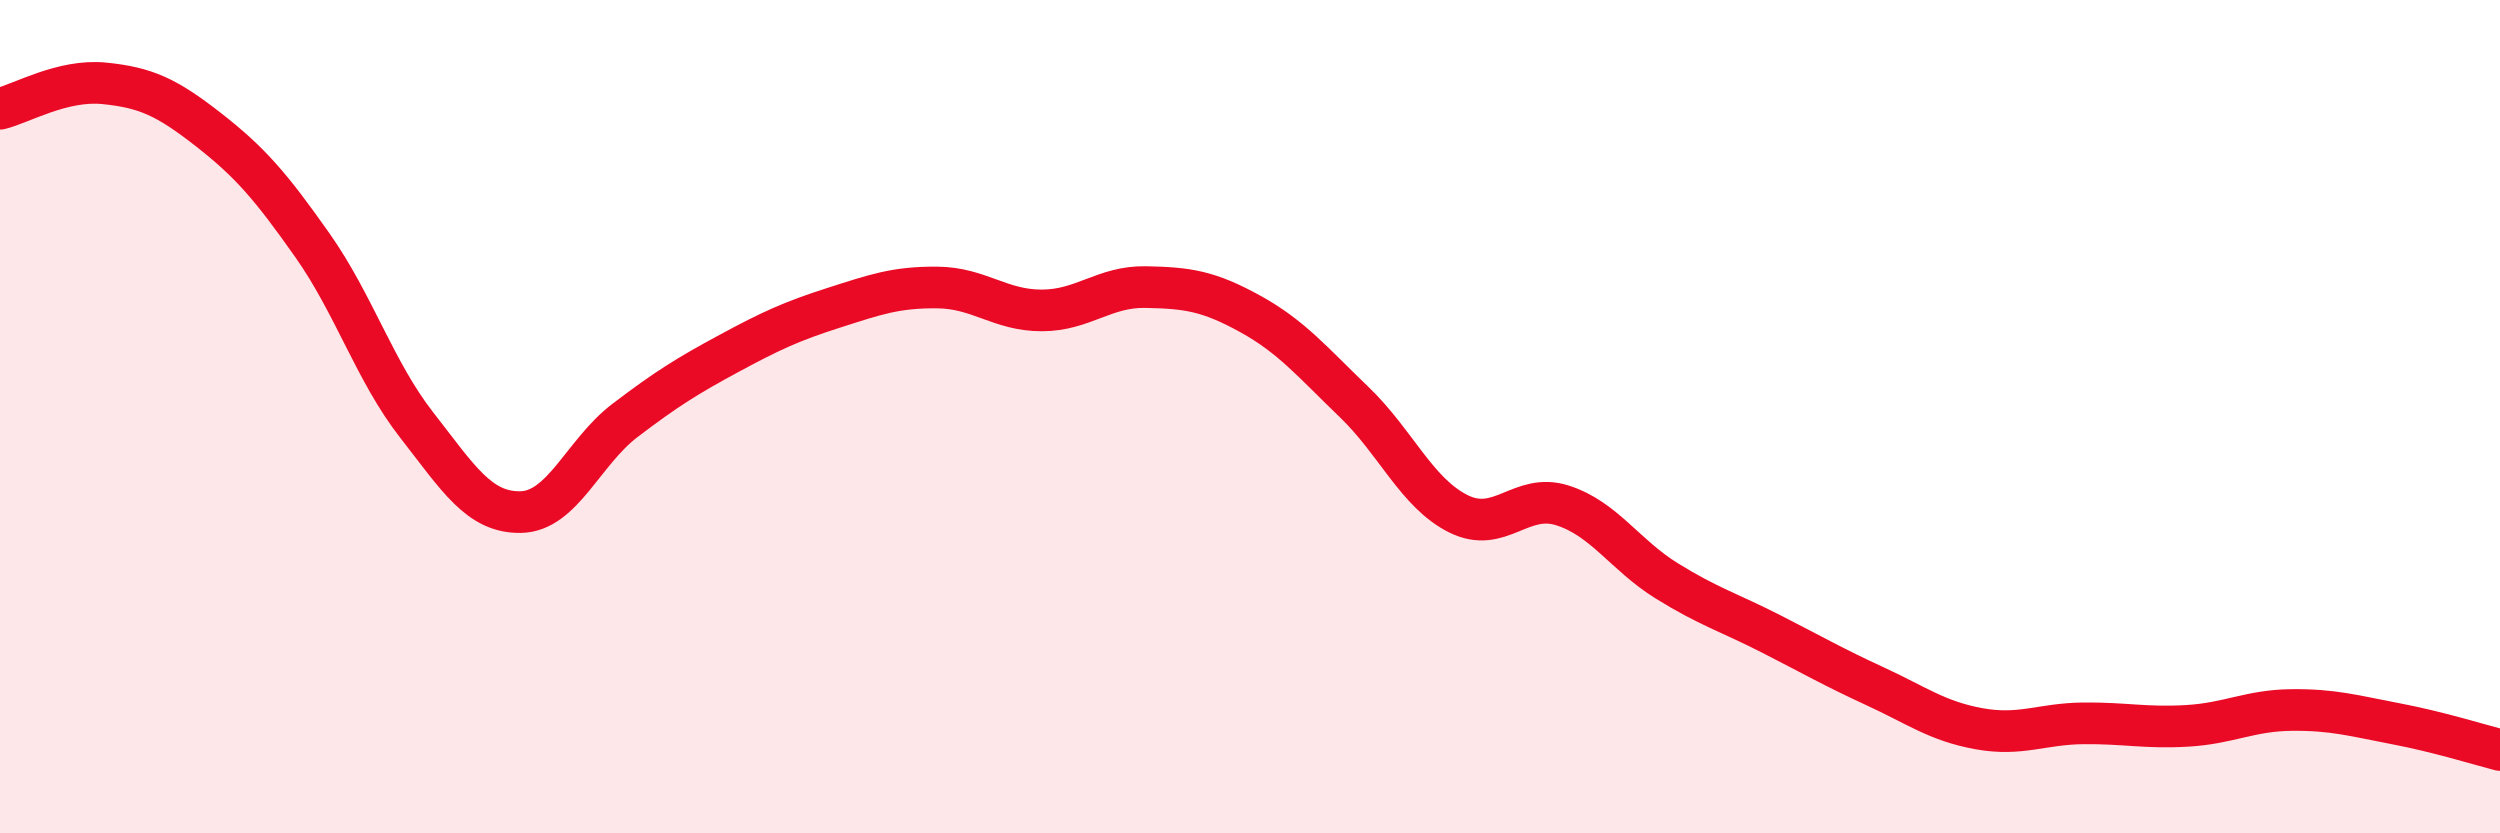
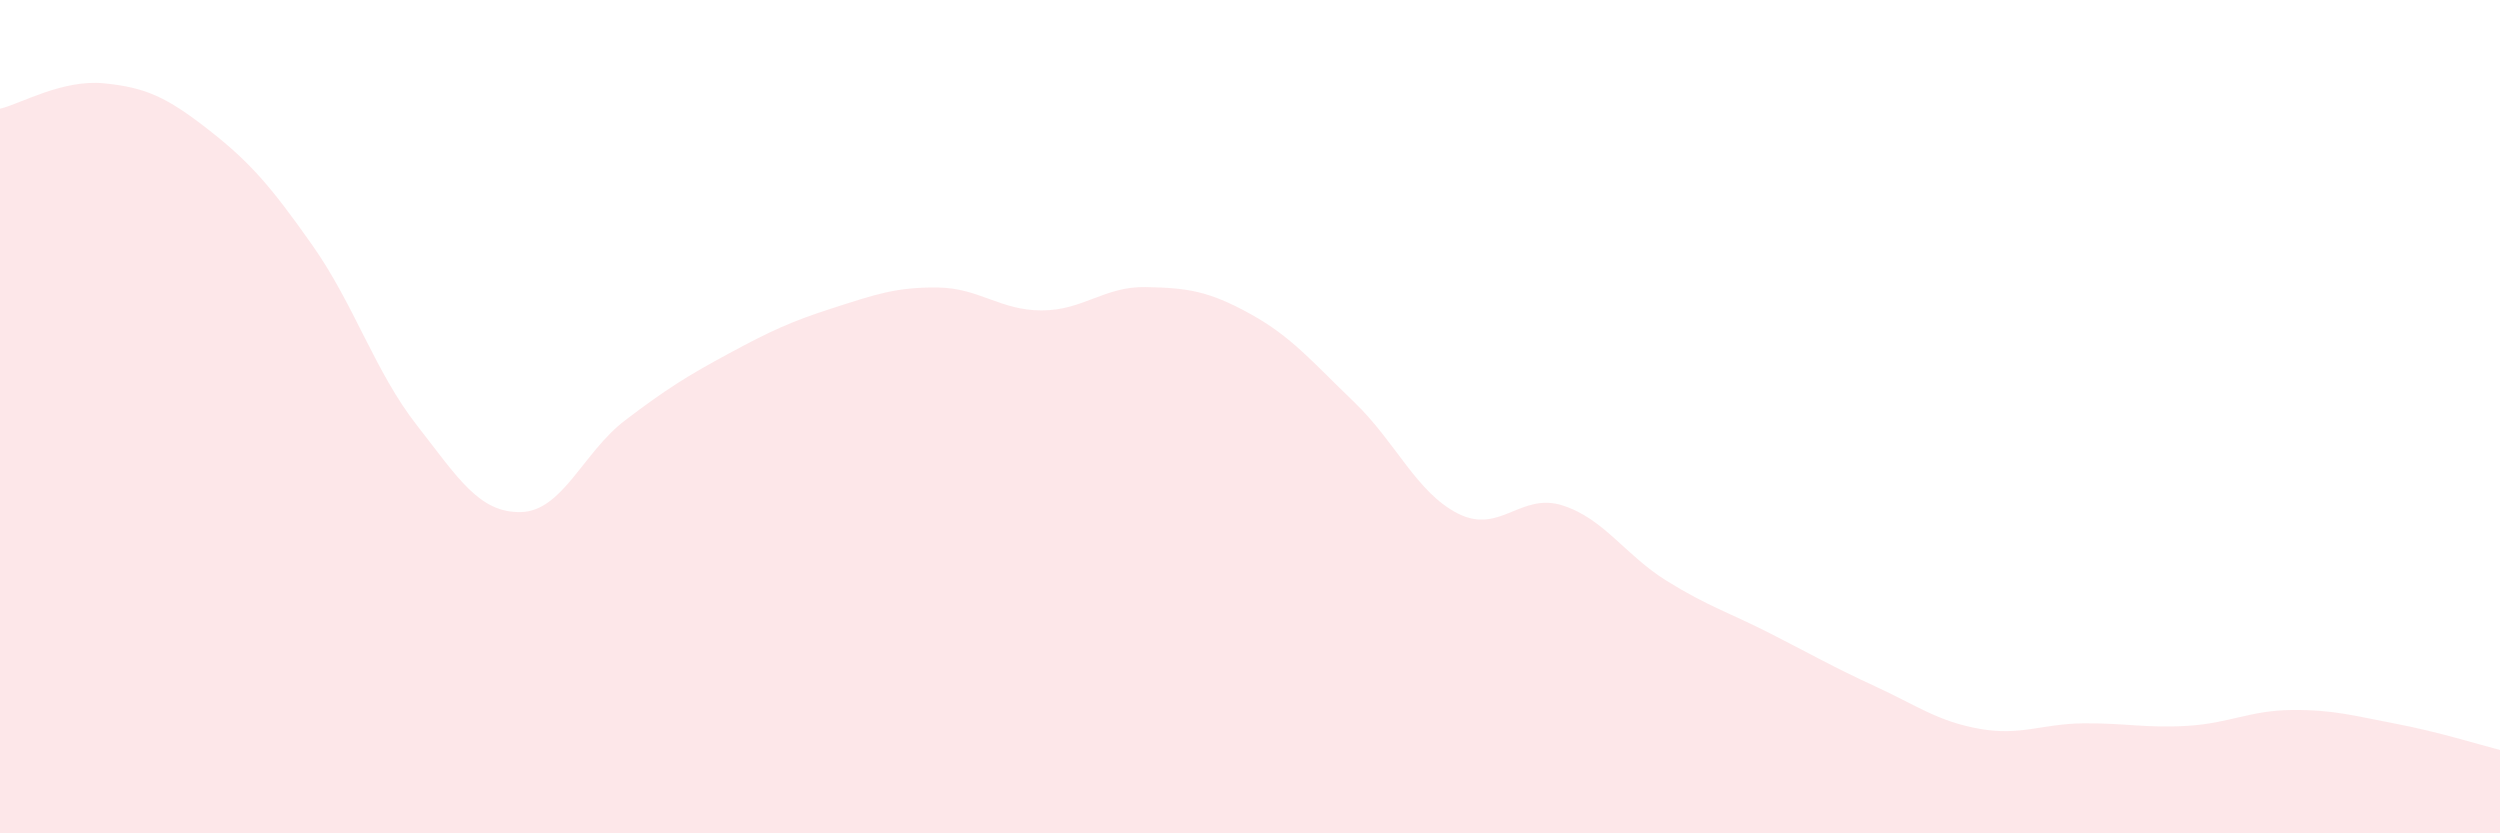
<svg xmlns="http://www.w3.org/2000/svg" width="60" height="20" viewBox="0 0 60 20">
  <path d="M 0,2.61 C 0.5,2.49 1.5,1.9 2.5,2 C 3.5,2.1 4,2.33 5,3.11 C 6,3.89 6.5,4.47 7.5,5.89 C 8.5,7.31 9,8.92 10,10.2 C 11,11.48 11.5,12.31 12.5,12.29 C 13.5,12.27 14,10.85 15,10.09 C 16,9.33 16.5,9.02 17.5,8.48 C 18.5,7.94 19,7.71 20,7.39 C 21,7.07 21.5,6.89 22.5,6.9 C 23.5,6.91 24,7.45 25,7.45 C 26,7.45 26.5,6.87 27.5,6.89 C 28.5,6.91 29,6.98 30,7.53 C 31,8.08 31.5,8.69 32.5,9.65 C 33.5,10.61 34,11.83 35,12.33 C 36,12.83 36.5,11.81 37.5,12.13 C 38.5,12.45 39,13.32 40,13.94 C 41,14.56 41.5,14.7 42.5,15.21 C 43.5,15.72 44,16.01 45,16.47 C 46,16.93 46.5,17.31 47.5,17.49 C 48.5,17.67 49,17.37 50,17.36 C 51,17.35 51.5,17.48 52.5,17.42 C 53.5,17.36 54,17.05 55,17.04 C 56,17.03 56.5,17.18 57.5,17.37 C 58.5,17.56 59.5,17.87 60,18L60 20L0 20Z" fill="#EB0A25" opacity="0.1" stroke-linecap="round" stroke-linejoin="round" />
-   <path d="M 0,2.61 C 0.5,2.49 1.5,1.9 2.5,2 C 3.5,2.1 4,2.33 5,3.11 C 6,3.89 6.5,4.47 7.5,5.89 C 8.5,7.31 9,8.92 10,10.2 C 11,11.48 11.5,12.31 12.5,12.29 C 13.5,12.27 14,10.85 15,10.09 C 16,9.33 16.5,9.02 17.5,8.48 C 18.5,7.94 19,7.71 20,7.39 C 21,7.07 21.5,6.89 22.5,6.9 C 23.5,6.91 24,7.45 25,7.45 C 26,7.45 26.5,6.87 27.5,6.89 C 28.5,6.91 29,6.98 30,7.53 C 31,8.08 31.5,8.69 32.5,9.65 C 33.5,10.61 34,11.83 35,12.33 C 36,12.83 36.5,11.81 37.5,12.13 C 38.5,12.45 39,13.32 40,13.94 C 41,14.56 41.5,14.7 42.5,15.21 C 43.5,15.72 44,16.01 45,16.47 C 46,16.93 46.5,17.31 47.5,17.49 C 48.5,17.67 49,17.37 50,17.36 C 51,17.35 51.5,17.48 52.5,17.42 C 53.5,17.36 54,17.05 55,17.04 C 56,17.03 56.5,17.18 57.5,17.37 C 58.5,17.56 59.5,17.87 60,18" stroke="#EB0A25" stroke-width="1" fill="none" stroke-linecap="round" stroke-linejoin="round" />
</svg>